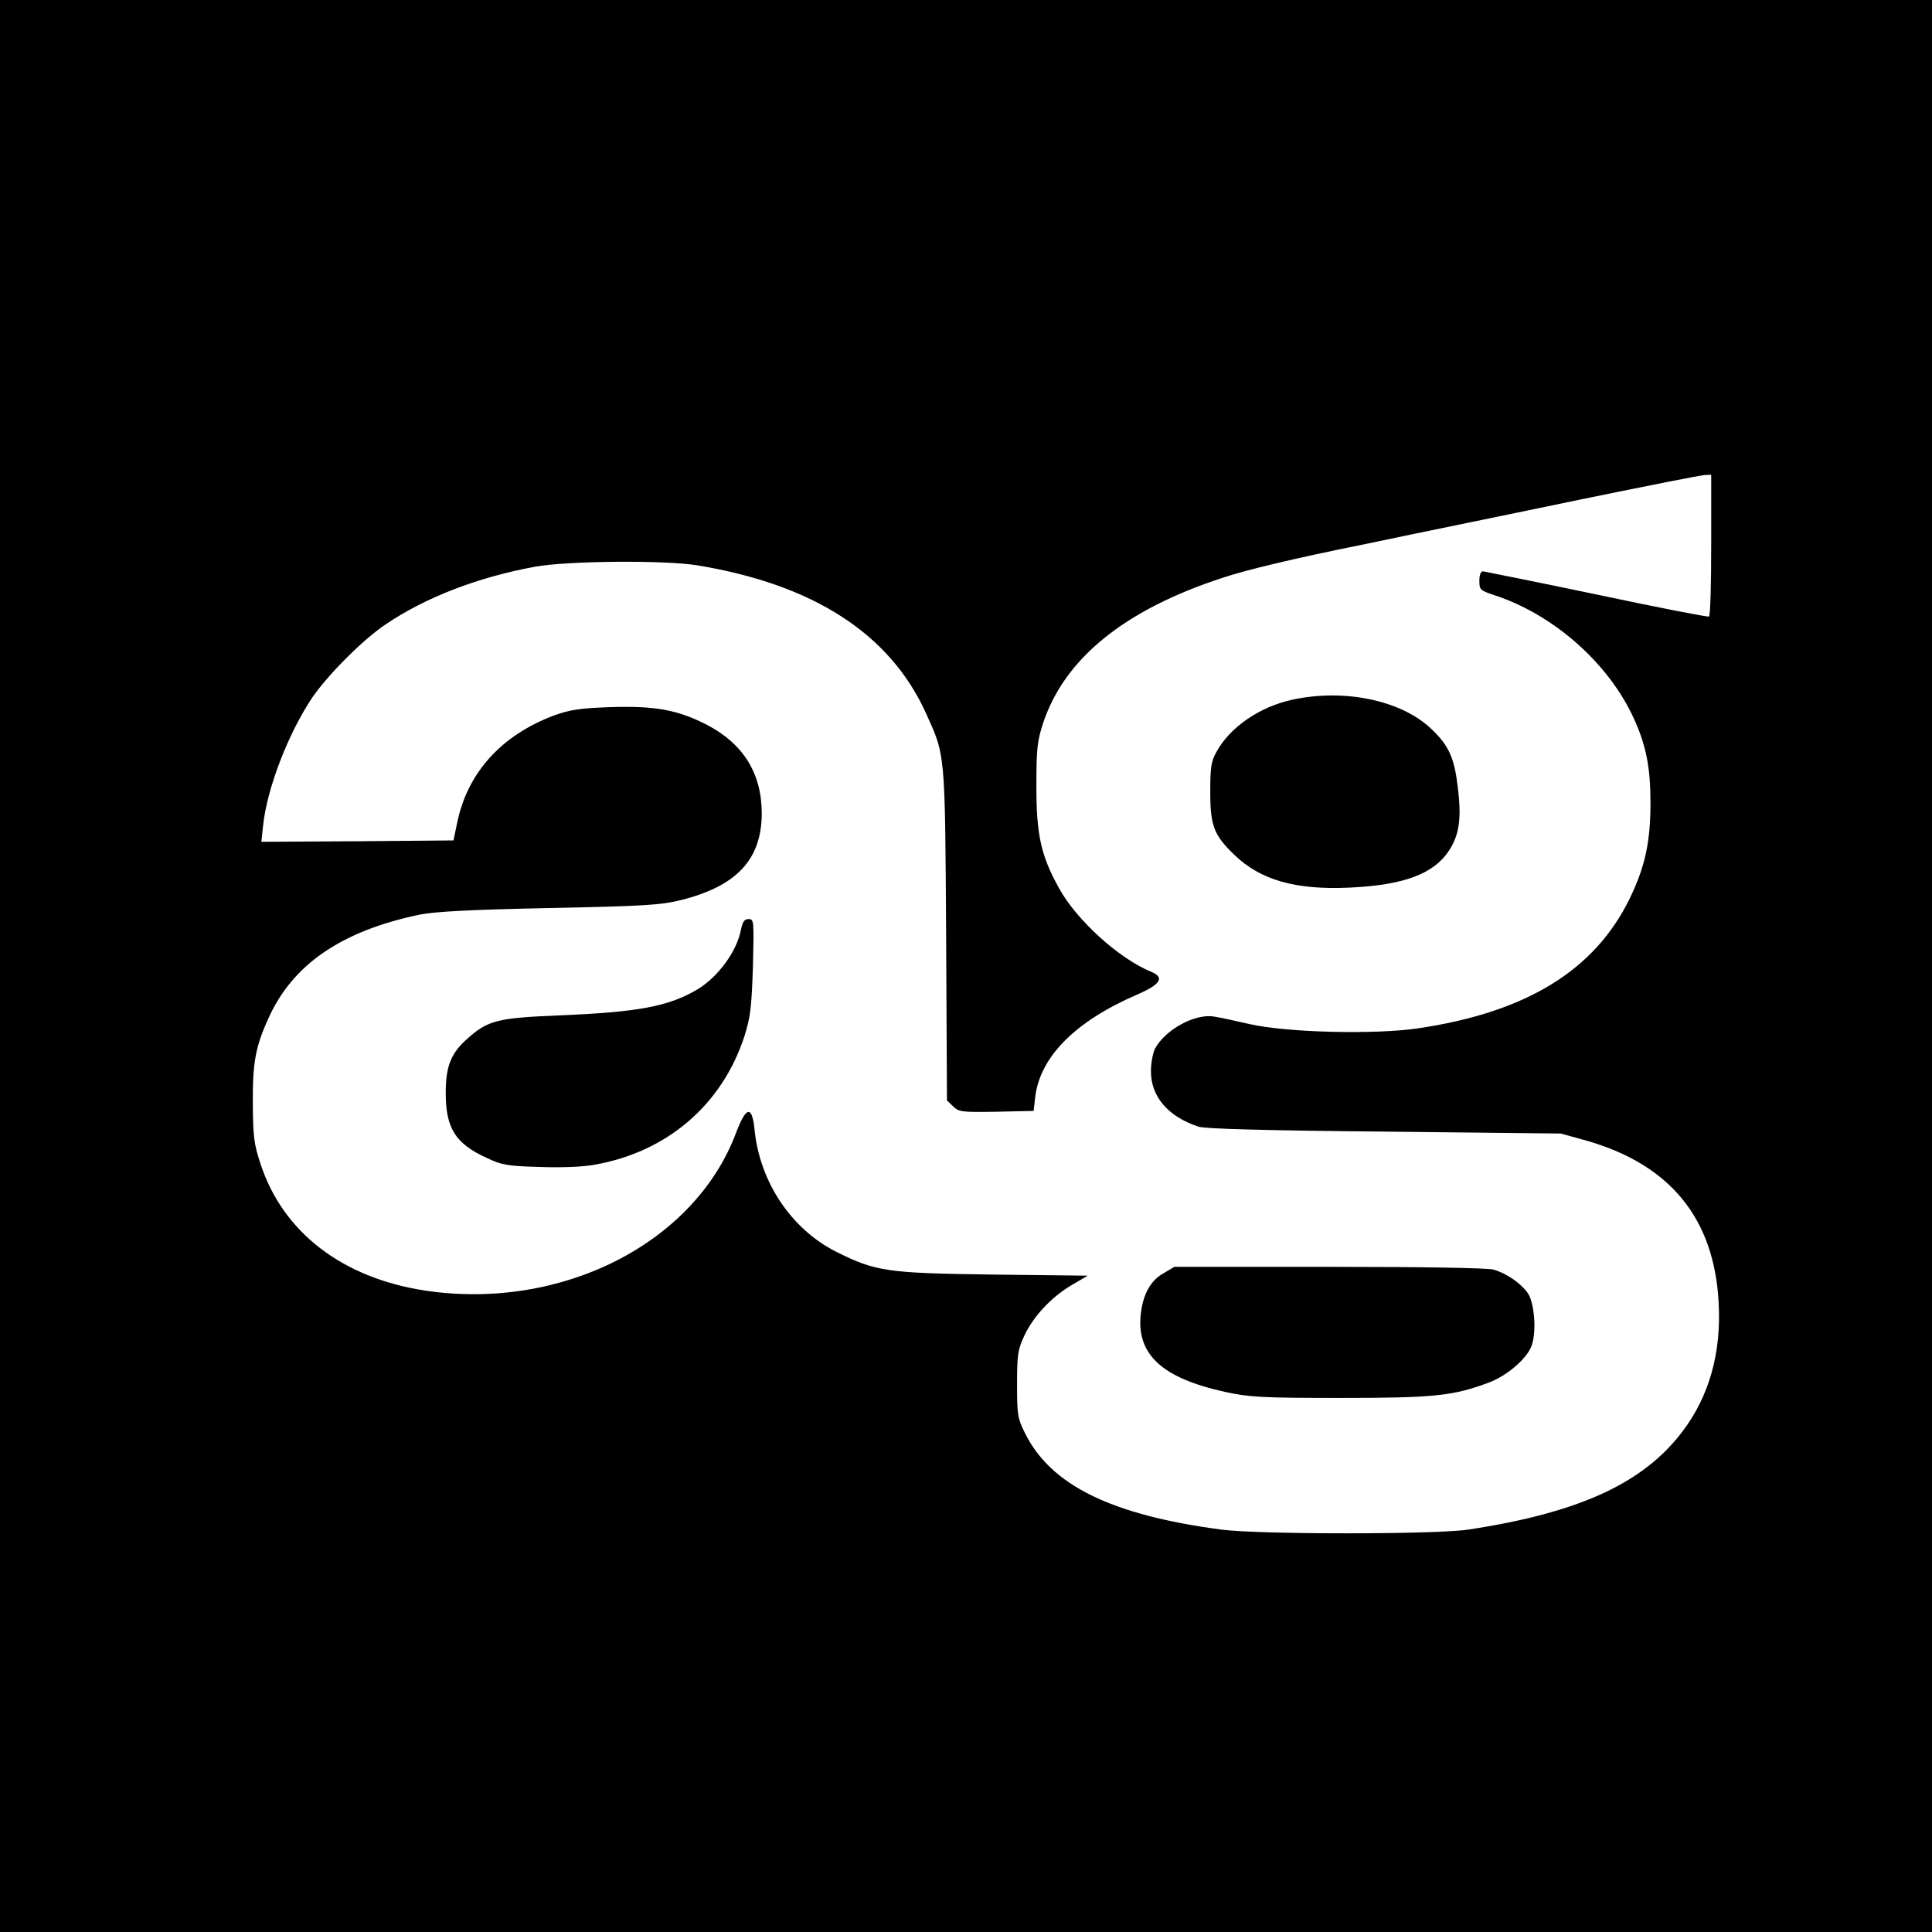
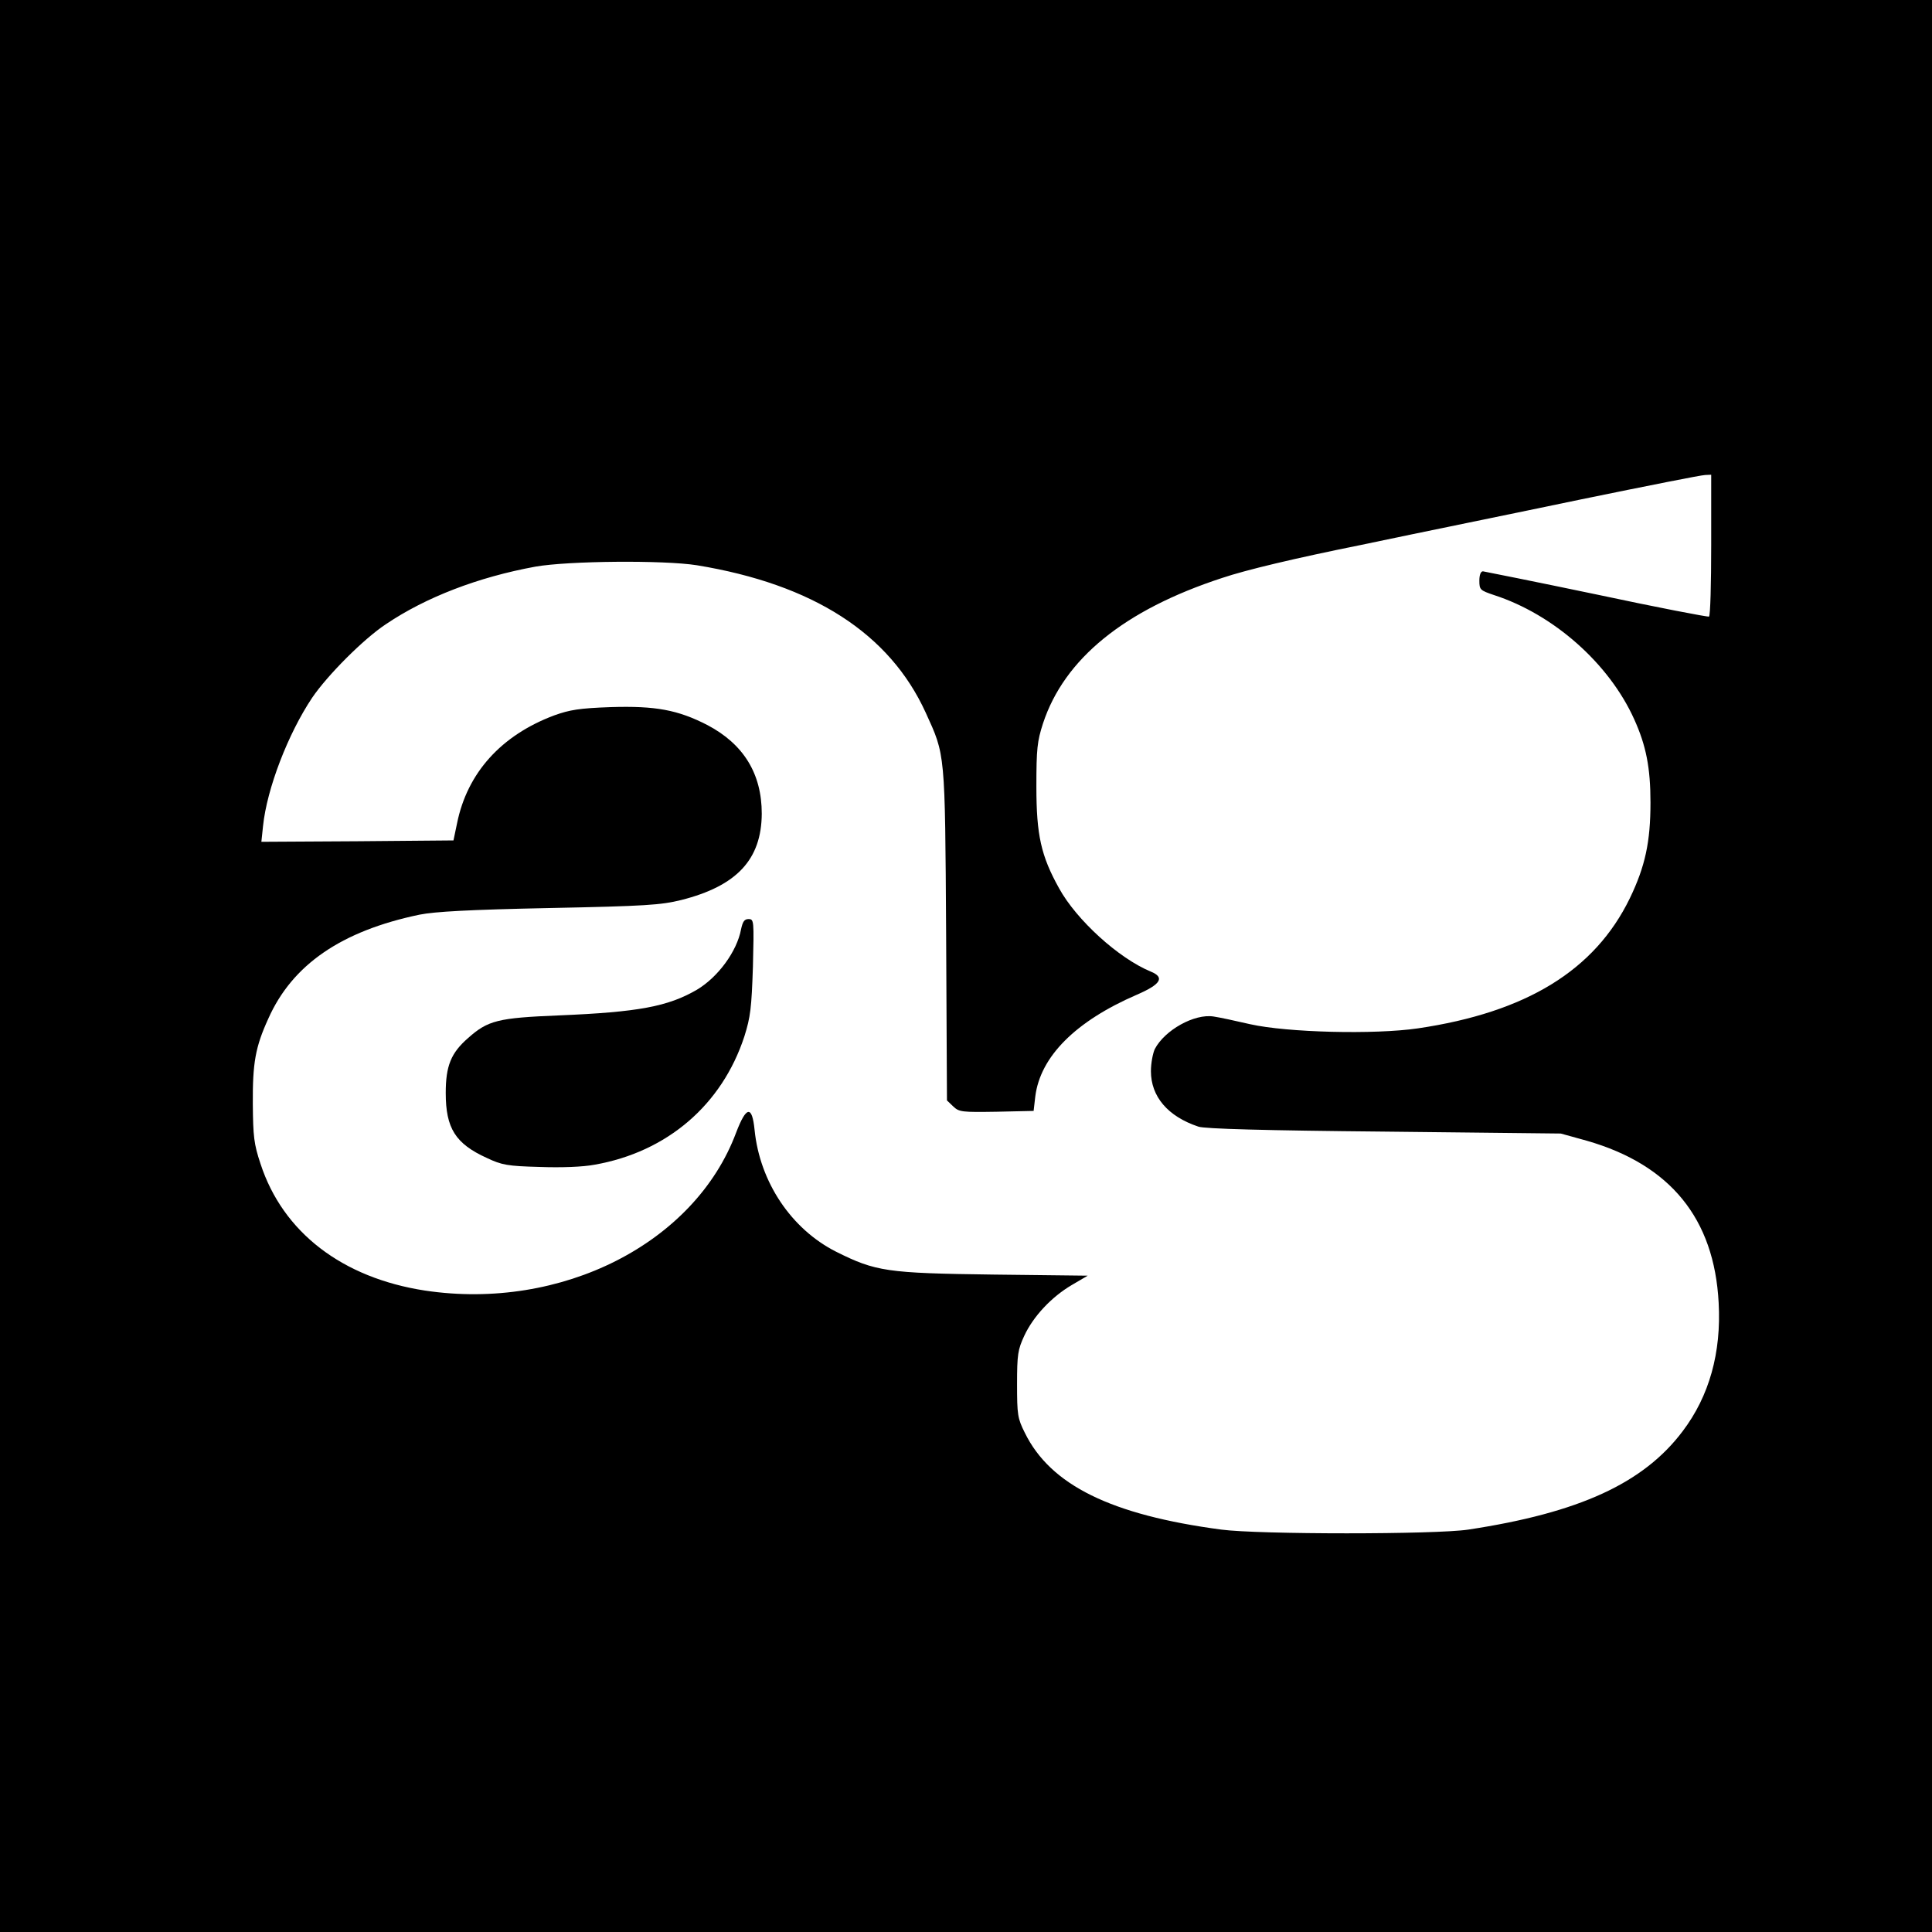
<svg xmlns="http://www.w3.org/2000/svg" version="1.0" width="700pt" height="700pt" viewBox="0 0 700 700" preserveAspectRatio="xMidYMid meet">
  <g transform="translate(0,700) scale(0.1,-0.1)" fill="#000000" stroke="none">
    <path d="M0 3500 l0 -3500 3500 0 3500 0 0 3500 0 3500 -3500 0 -3500 0 0 -3500z m6200 1526 c0 -140 -3 -257 -8 -260 -4 -2 -187 33 -407 80 -220 46 -406 83 -412 84 -8 0 -13 -13 -13 -34 0 -33 3 -35 53 -52 216 -70 417 -248 508 -450 43 -95 59 -175 59 -302 0 -142 -19 -231 -75 -347 -127 -261 -375 -413 -768 -471 -158 -23 -473 -15 -607 15 -52 12 -112 25 -133 28 -69 11 -177 -49 -213 -118 -7 -15 -14 -51 -14 -80 0 -92 61 -164 172 -201 22 -8 242 -14 673 -18 l640 -7 94 -26 c303 -87 462 -282 478 -587 10 -181 -34 -338 -130 -465 -142 -189 -375 -296 -777 -357 -118 -18 -759 -18 -895 0 -399 53 -619 161 -712 351 -26 52 -28 65 -28 176 0 108 3 125 26 175 33 71 99 141 172 184 l58 34 -343 4 c-385 5 -425 11 -569 83 -162 82 -276 252 -295 441 -9 90 -30 87 -67 -10 -150 -401 -633 -646 -1127 -572 -300 46 -515 211 -596 459 -24 72 -27 99 -28 217 -1 148 9 206 56 309 87 196 265 318 548 377 55 11 178 18 470 24 349 7 405 11 478 29 202 51 291 147 292 313 0 145 -66 252 -197 321 -107 55 -188 70 -350 65 -115 -4 -149 -10 -205 -30 -192 -72 -315 -208 -352 -391 l-13 -62 -348 -3 -348 -2 6 57 c14 136 91 335 178 465 55 81 186 213 268 267 144 97 333 170 541 208 119 21 465 24 585 5 421 -69 698 -247 829 -534 71 -156 70 -137 74 -804 l3 -601 23 -22 c21 -20 31 -21 157 -19 l134 3 6 52 c18 145 146 273 368 369 88 38 102 63 50 84 -116 48 -269 187 -332 302 -65 117 -82 192 -82 368 0 137 3 164 24 229 77 234 294 411 649 527 86 29 262 71 505 120 204 43 563 116 797 165 234 48 435 88 448 88 l22 1 0 -254z" />
-     <path d="M4683 4465 c-120 -26 -227 -100 -276 -190 -19 -34 -22 -56 -22 -145 0 -121 13 -156 87 -227 95 -92 222 -128 418 -119 195 9 304 49 360 134 37 57 46 115 32 228 -12 106 -32 152 -94 211 -108 105 -315 149 -505 108z" />
    <path d="M2685 3633 c-15 -80 -83 -173 -160 -219 -105 -61 -212 -81 -500 -93 -221 -9 -257 -18 -329 -82 -62 -54 -81 -101 -81 -199 0 -128 35 -184 150 -236 53 -25 74 -29 189 -32 79 -3 158 0 200 8 263 46 462 217 543 465 22 70 26 102 31 253 4 167 4 172 -16 172 -15 0 -21 -9 -27 -37z" />
-     <path d="M4216 2387 c-48 -27 -75 -77 -83 -150 -15 -145 78 -230 305 -280 88 -19 128 -22 417 -22 340 0 410 7 540 56 67 25 140 89 155 135 18 53 9 158 -16 191 -27 36 -77 70 -123 83 -22 6 -251 10 -596 10 l-560 0 -39 -23z" />
  </g>
</svg>